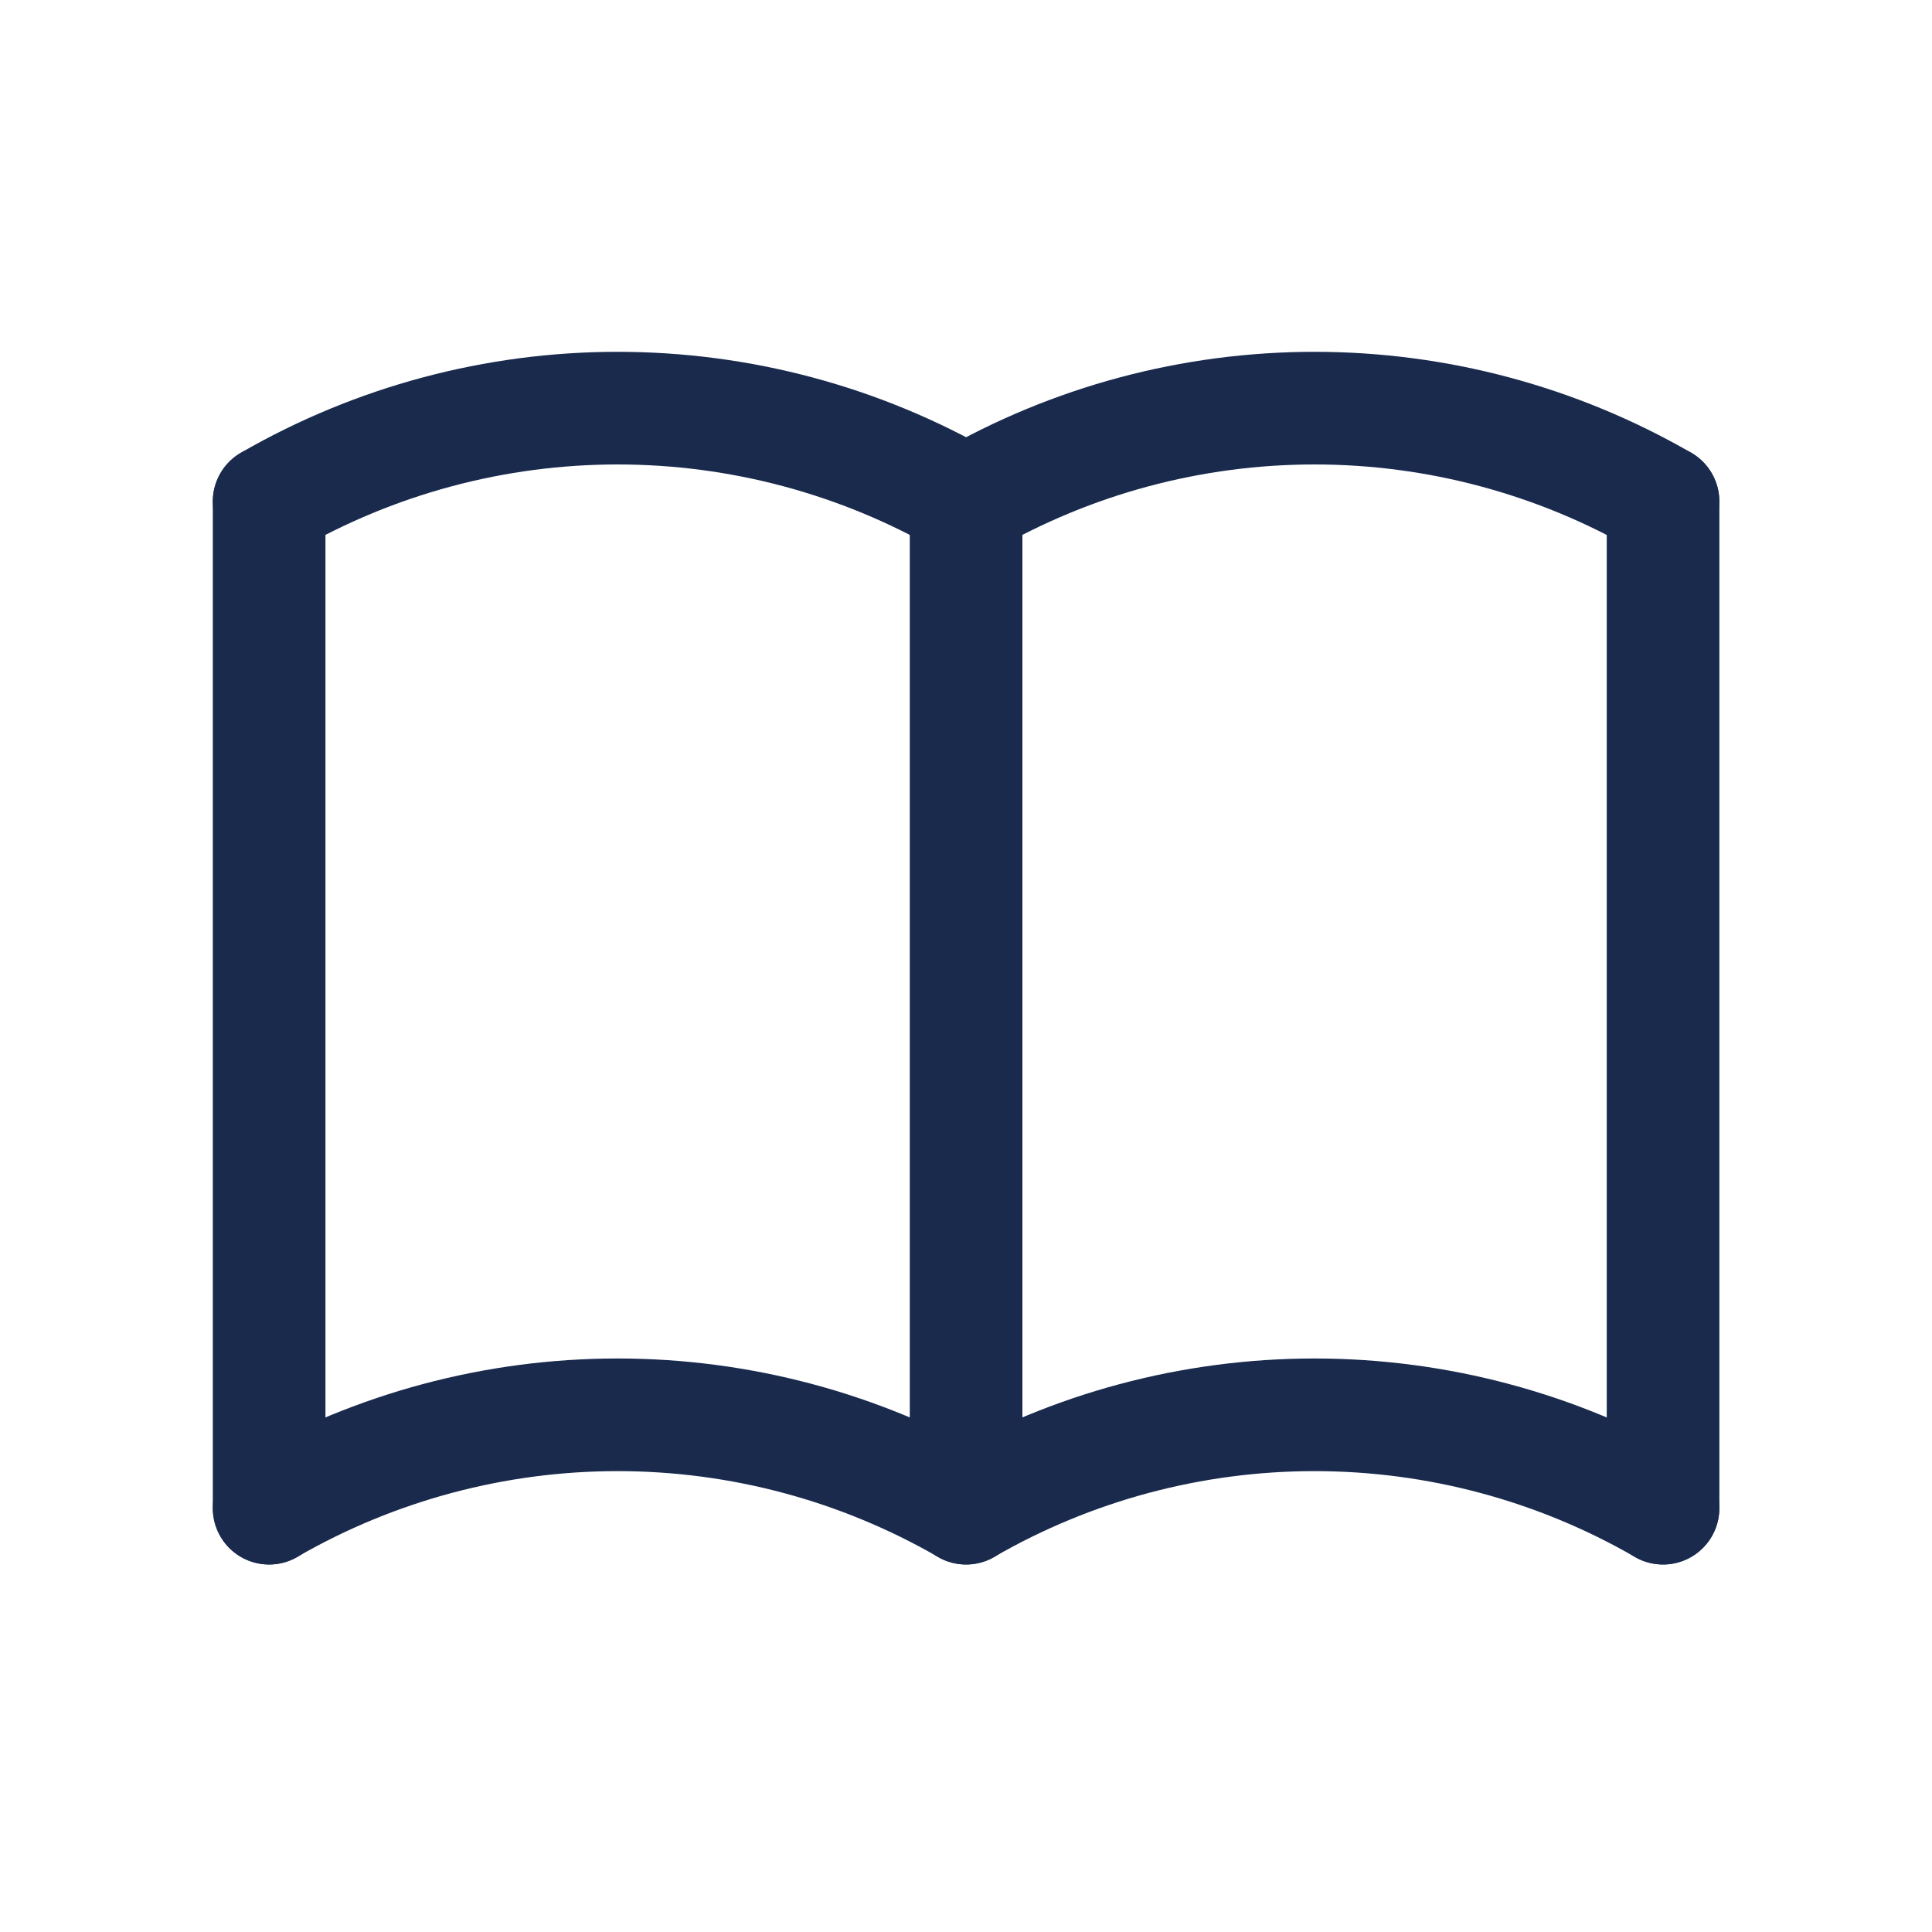
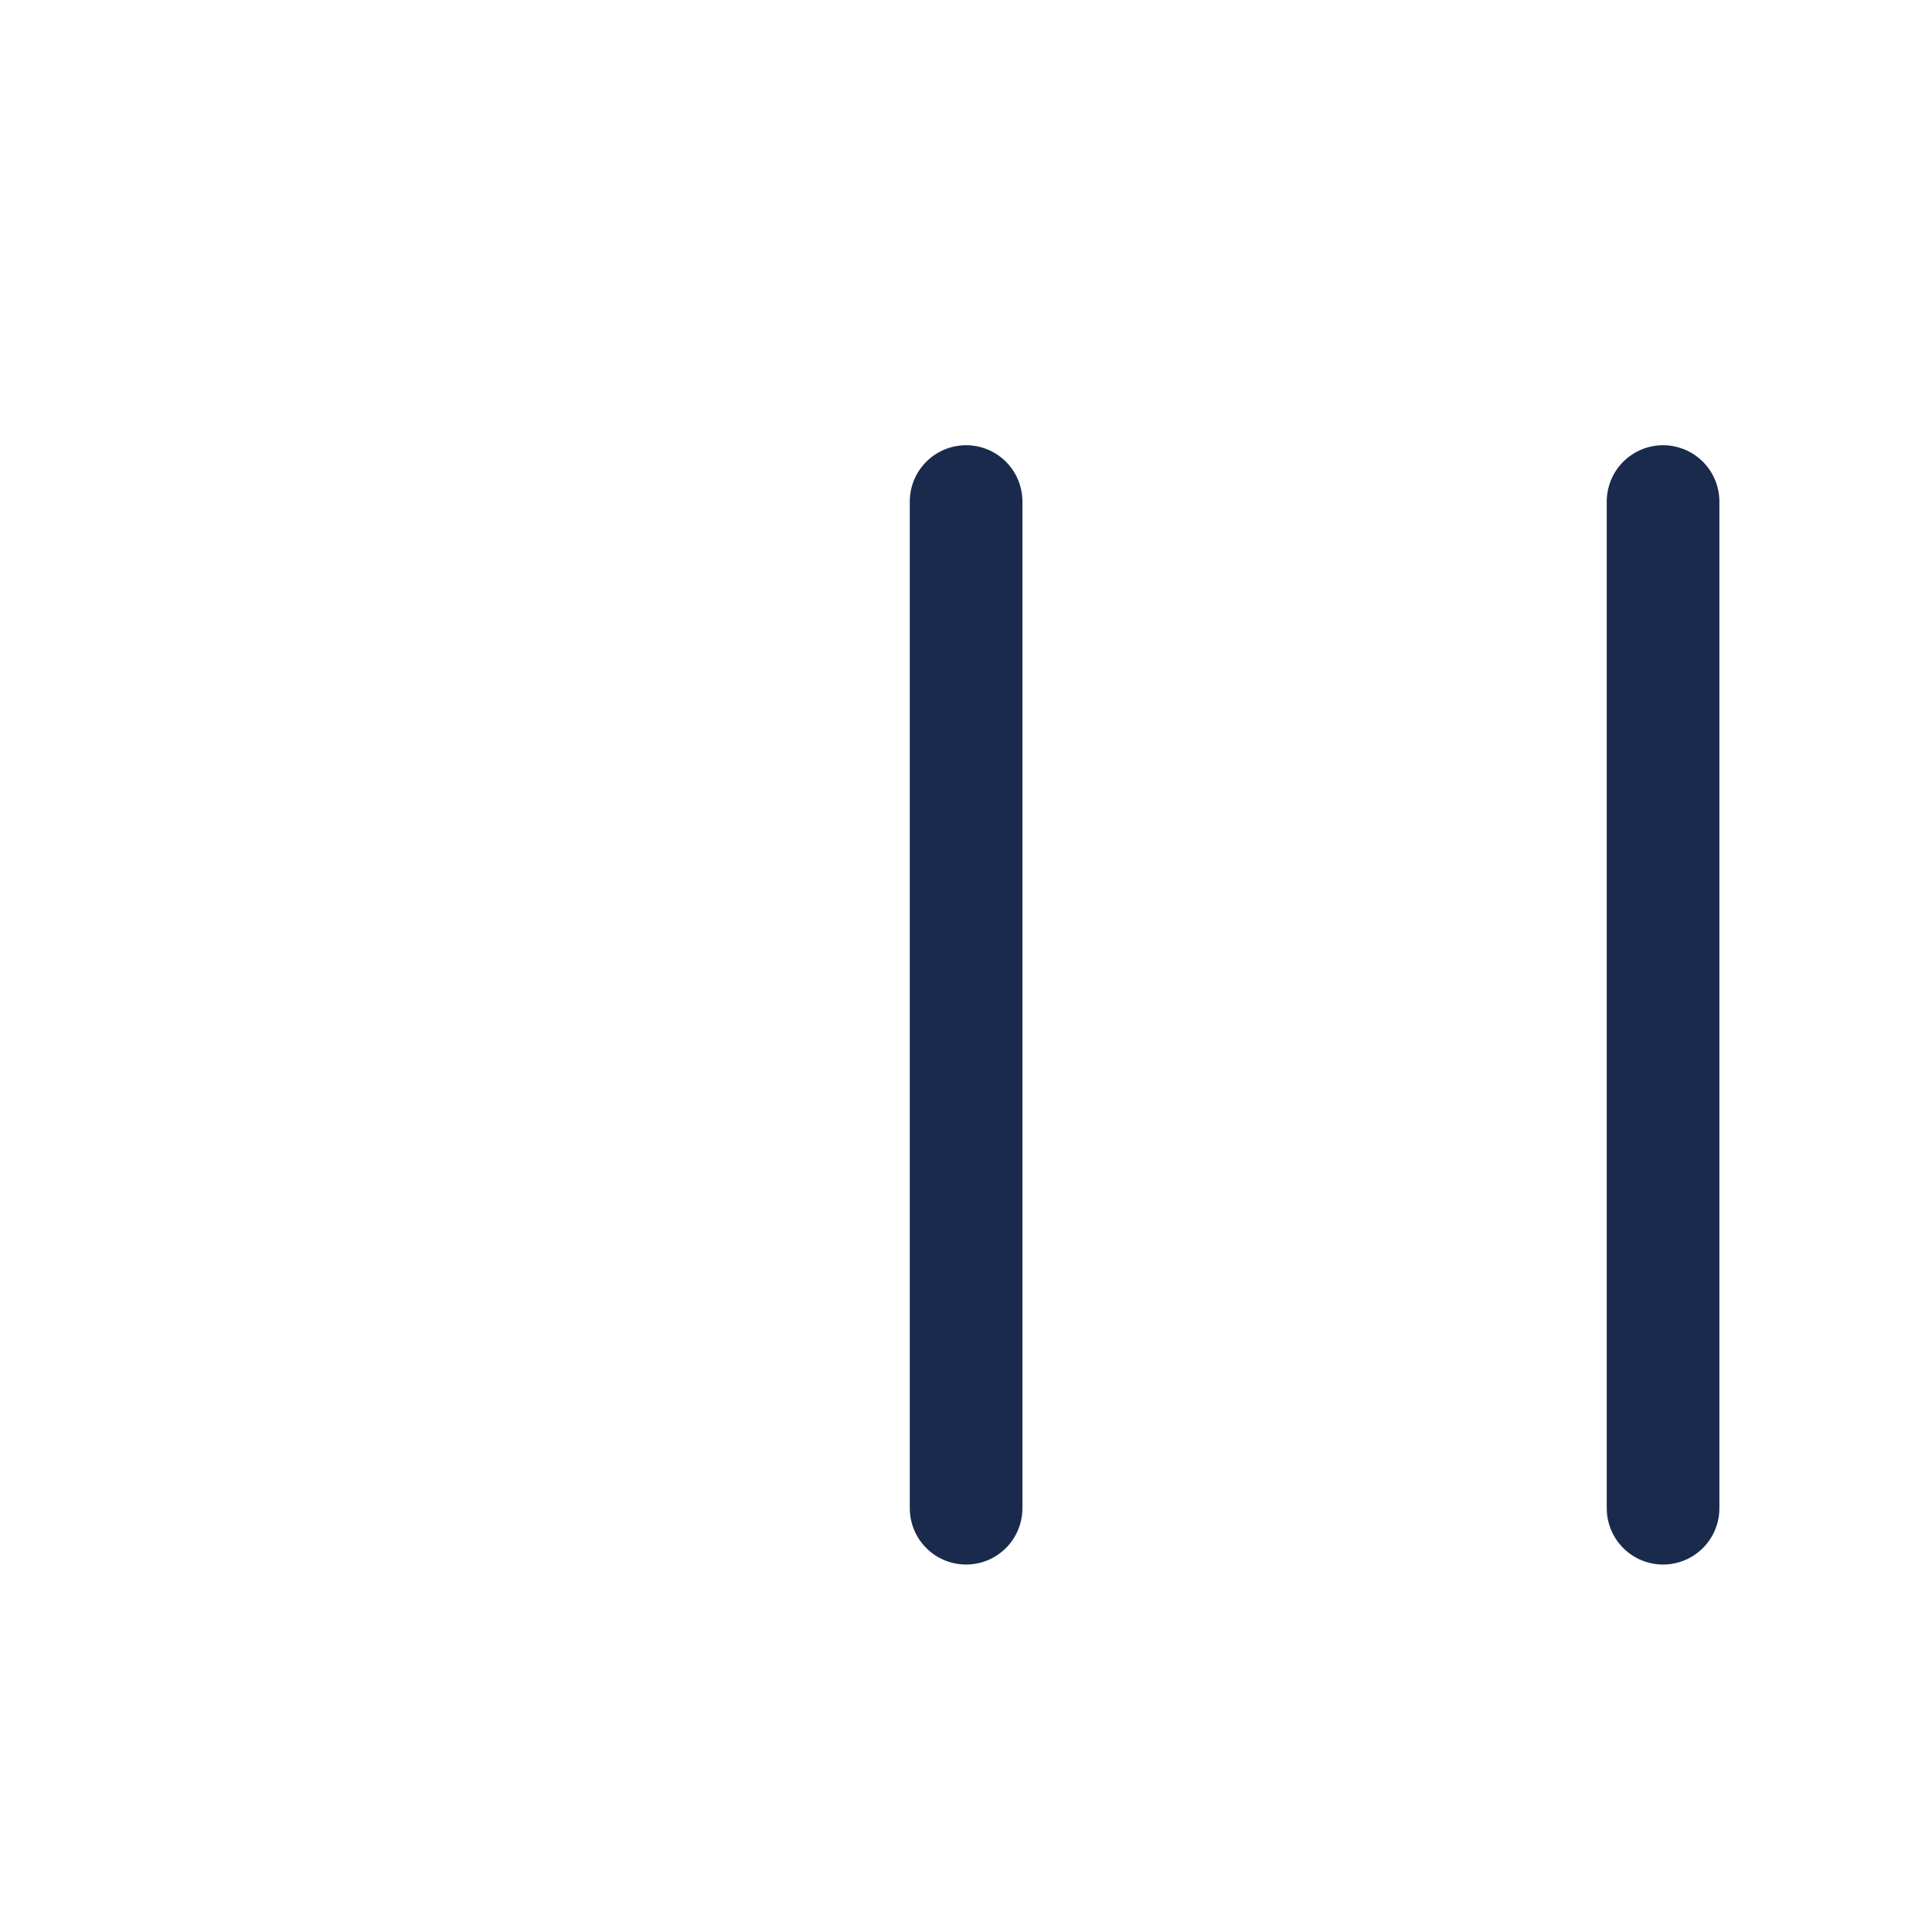
<svg xmlns="http://www.w3.org/2000/svg" width="20" height="20" viewBox="0 0 20 20" fill="none">
  <g clip-path="url(#clip0_11500_1315)">
-     <path d="M2.786 15.612C3.883 14.979 5.127 14.646 6.393 14.646C7.66 14.646 8.904 14.979 10.001 15.612C11.097 14.979 12.341 14.646 13.608 14.646C14.874 14.646 16.118 14.979 17.215 15.612" stroke="#192A4D" stroke-width="1.166" stroke-linecap="round" stroke-linejoin="round" />
-     <path d="M2.786 5.191C3.883 4.558 5.127 4.225 6.393 4.225C7.66 4.225 8.904 4.558 10.001 5.191C11.097 4.558 12.341 4.225 13.608 4.225C14.874 4.225 16.118 4.558 17.215 5.191" stroke="#192A4D" stroke-width="1.166" stroke-linecap="round" stroke-linejoin="round" />
-     <path d="M2.786 5.192V15.613" stroke="#192A4D" stroke-width="1.166" stroke-linecap="round" stroke-linejoin="round" />
    <path d="M10.001 5.192V15.613" stroke="#192A4D" stroke-width="1.166" stroke-linecap="round" stroke-linejoin="round" />
    <path d="M17.216 5.192V15.613" stroke="#192A4D" stroke-width="1.166" stroke-linecap="round" stroke-linejoin="round" />
  </g>
  <defs>
    <clipPath id="clip0_11500_1315">
      <rect width="19.238" height="19.238" fill="white" transform="translate(0.381 0.381)" />
    </clipPath>
  </defs>
</svg>